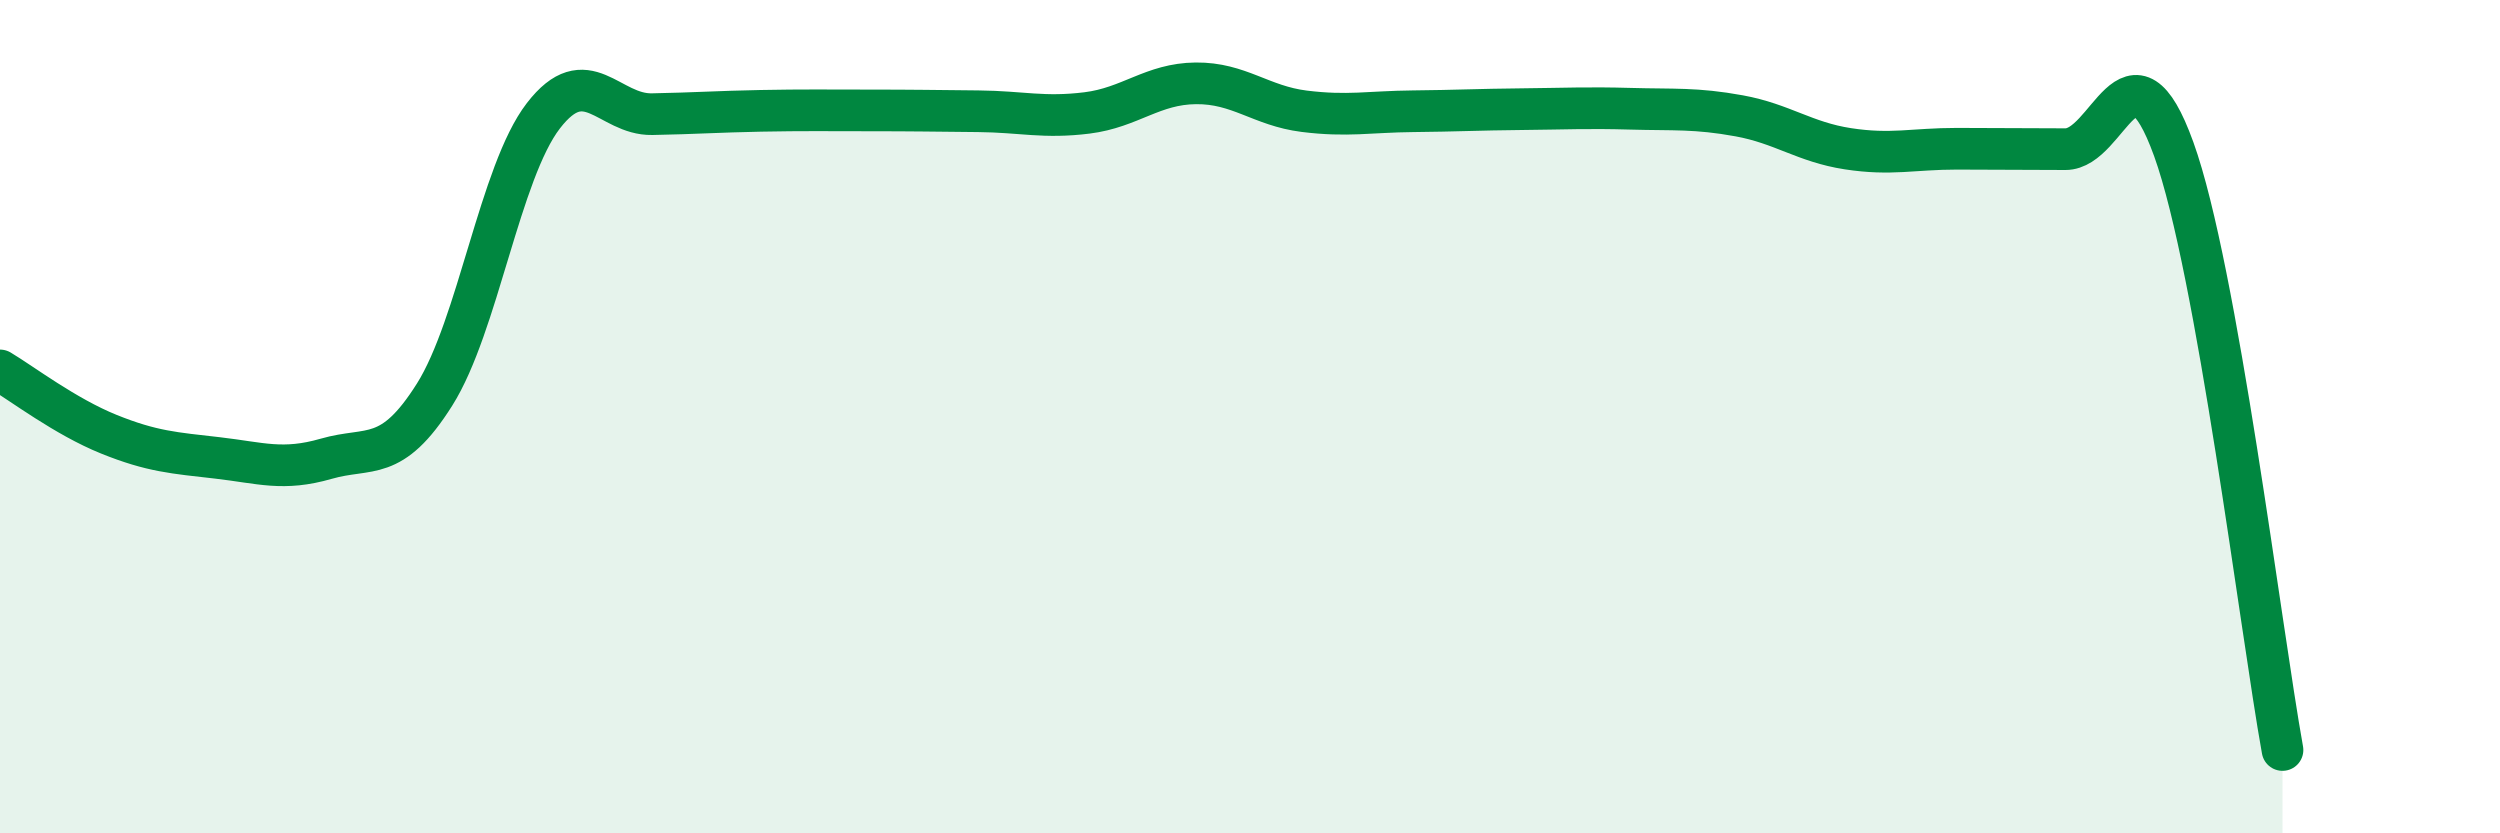
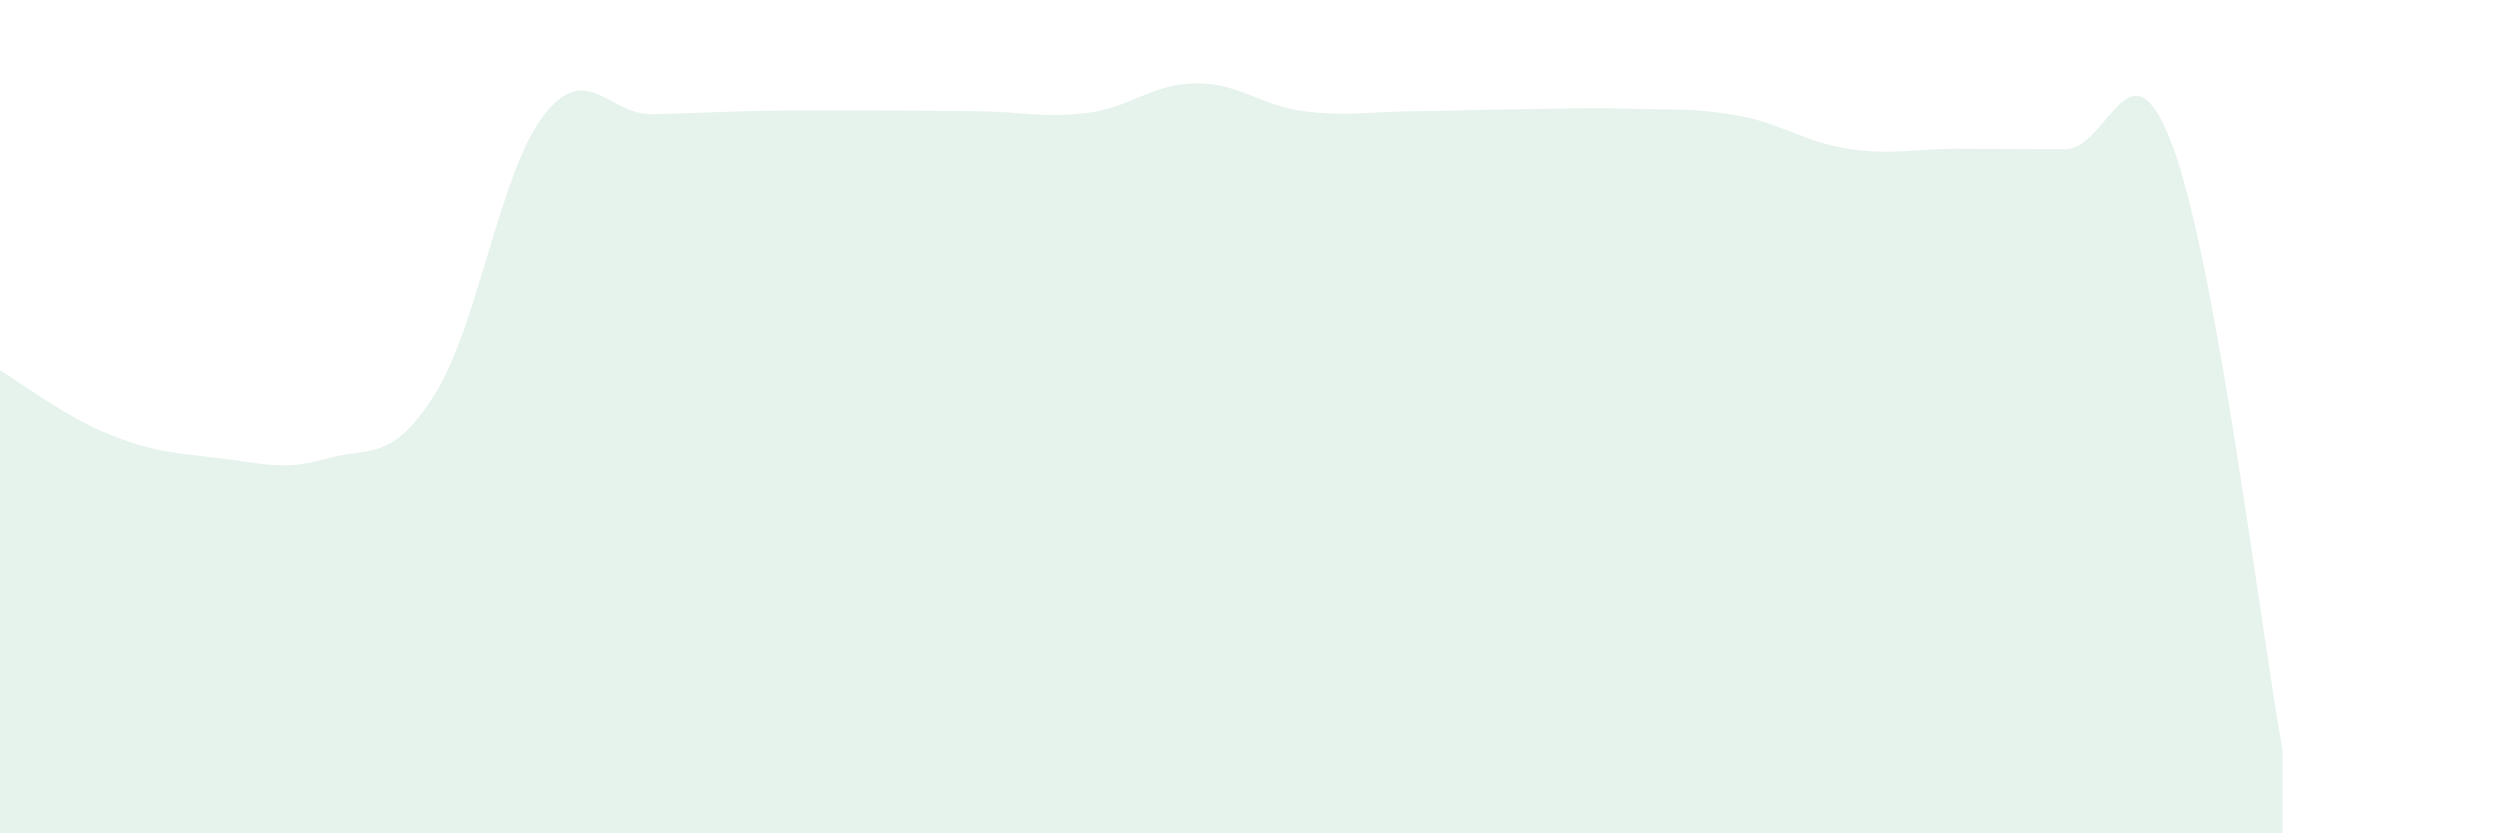
<svg xmlns="http://www.w3.org/2000/svg" width="60" height="20" viewBox="0 0 60 20">
  <path d="M 0,8.89 C 0.52,9.2 1.57,10 2.61,10.42 C 3.65,10.84 4.18,10.87 5.22,10.99 C 6.26,11.11 6.79,11.31 7.83,11.01 C 8.87,10.71 9.39,11.12 10.43,9.47 C 11.47,7.82 12,4.13 13.04,2.78 C 14.08,1.43 14.61,2.76 15.65,2.74 C 16.69,2.72 17.22,2.68 18.26,2.66 C 19.3,2.64 19.83,2.65 20.87,2.65 C 21.91,2.65 22.44,2.66 23.48,2.67 C 24.52,2.68 25.05,2.84 26.09,2.71 C 27.13,2.58 27.66,2.01 28.7,2 C 29.74,1.99 30.26,2.54 31.3,2.67 C 32.34,2.8 32.87,2.68 33.91,2.67 C 34.95,2.66 35.48,2.63 36.52,2.62 C 37.56,2.61 38.09,2.58 39.13,2.61 C 40.17,2.64 40.7,2.59 41.74,2.78 C 42.78,2.97 43.31,3.41 44.35,3.57 C 45.39,3.73 45.92,3.57 46.96,3.57 C 48,3.57 48.53,3.58 49.57,3.58 C 50.61,3.58 51.13,0.7 52.17,3.58 C 53.21,6.46 54.26,15.12 54.78,18L54.78 20L0 20Z" fill="#008740" opacity="0.1" stroke-linecap="round" stroke-linejoin="round" />
-   <path d="M 0,8.89 C 0.52,9.2 1.57,10 2.61,10.42 C 3.65,10.84 4.18,10.87 5.22,10.99 C 6.26,11.11 6.79,11.31 7.83,11.01 C 8.87,10.71 9.39,11.12 10.43,9.47 C 11.47,7.82 12,4.13 13.04,2.78 C 14.08,1.43 14.61,2.76 15.65,2.74 C 16.69,2.72 17.22,2.68 18.26,2.66 C 19.3,2.64 19.83,2.65 20.87,2.65 C 21.91,2.65 22.44,2.66 23.48,2.67 C 24.52,2.68 25.05,2.84 26.09,2.71 C 27.13,2.58 27.66,2.01 28.7,2 C 29.74,1.99 30.26,2.54 31.3,2.67 C 32.34,2.8 32.87,2.68 33.91,2.67 C 34.95,2.66 35.48,2.63 36.52,2.62 C 37.56,2.61 38.09,2.58 39.13,2.61 C 40.17,2.64 40.7,2.59 41.74,2.78 C 42.78,2.97 43.31,3.41 44.35,3.57 C 45.39,3.73 45.92,3.57 46.96,3.57 C 48,3.57 48.53,3.58 49.57,3.58 C 50.61,3.58 51.13,0.7 52.17,3.58 C 53.21,6.46 54.26,15.12 54.78,18" stroke="#008740" stroke-width="1" fill="none" stroke-linecap="round" stroke-linejoin="round" />
</svg>